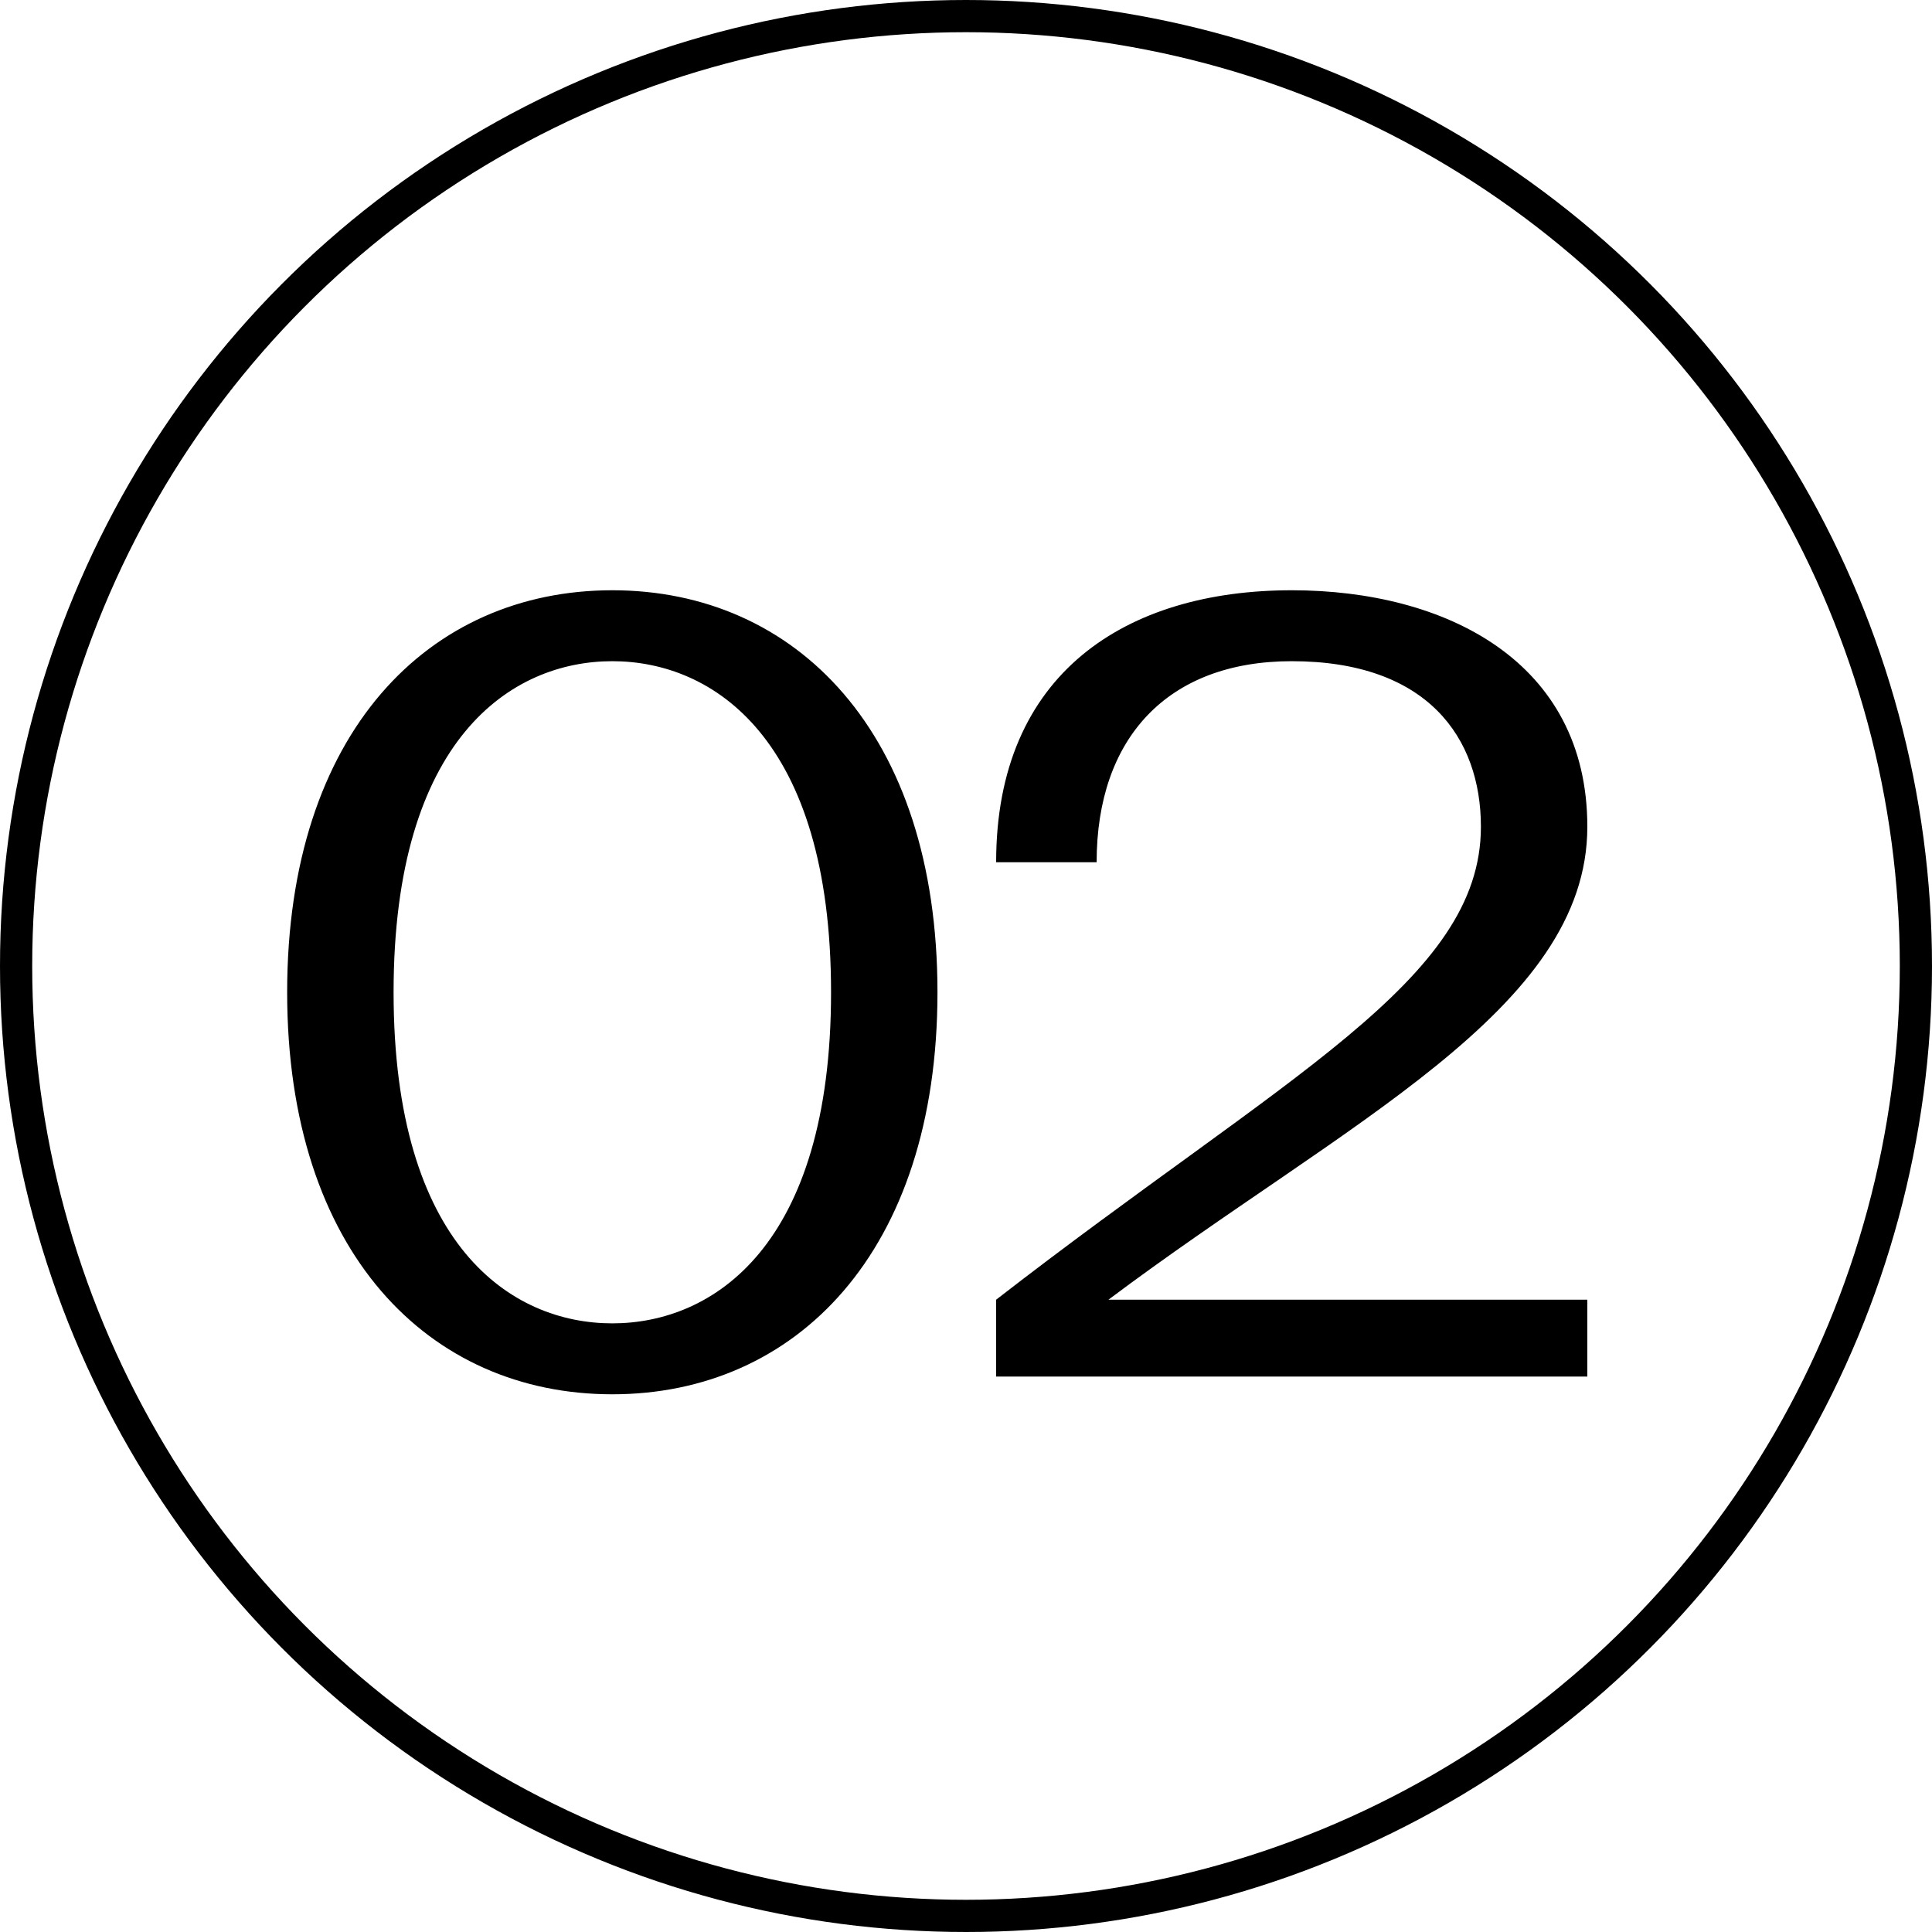
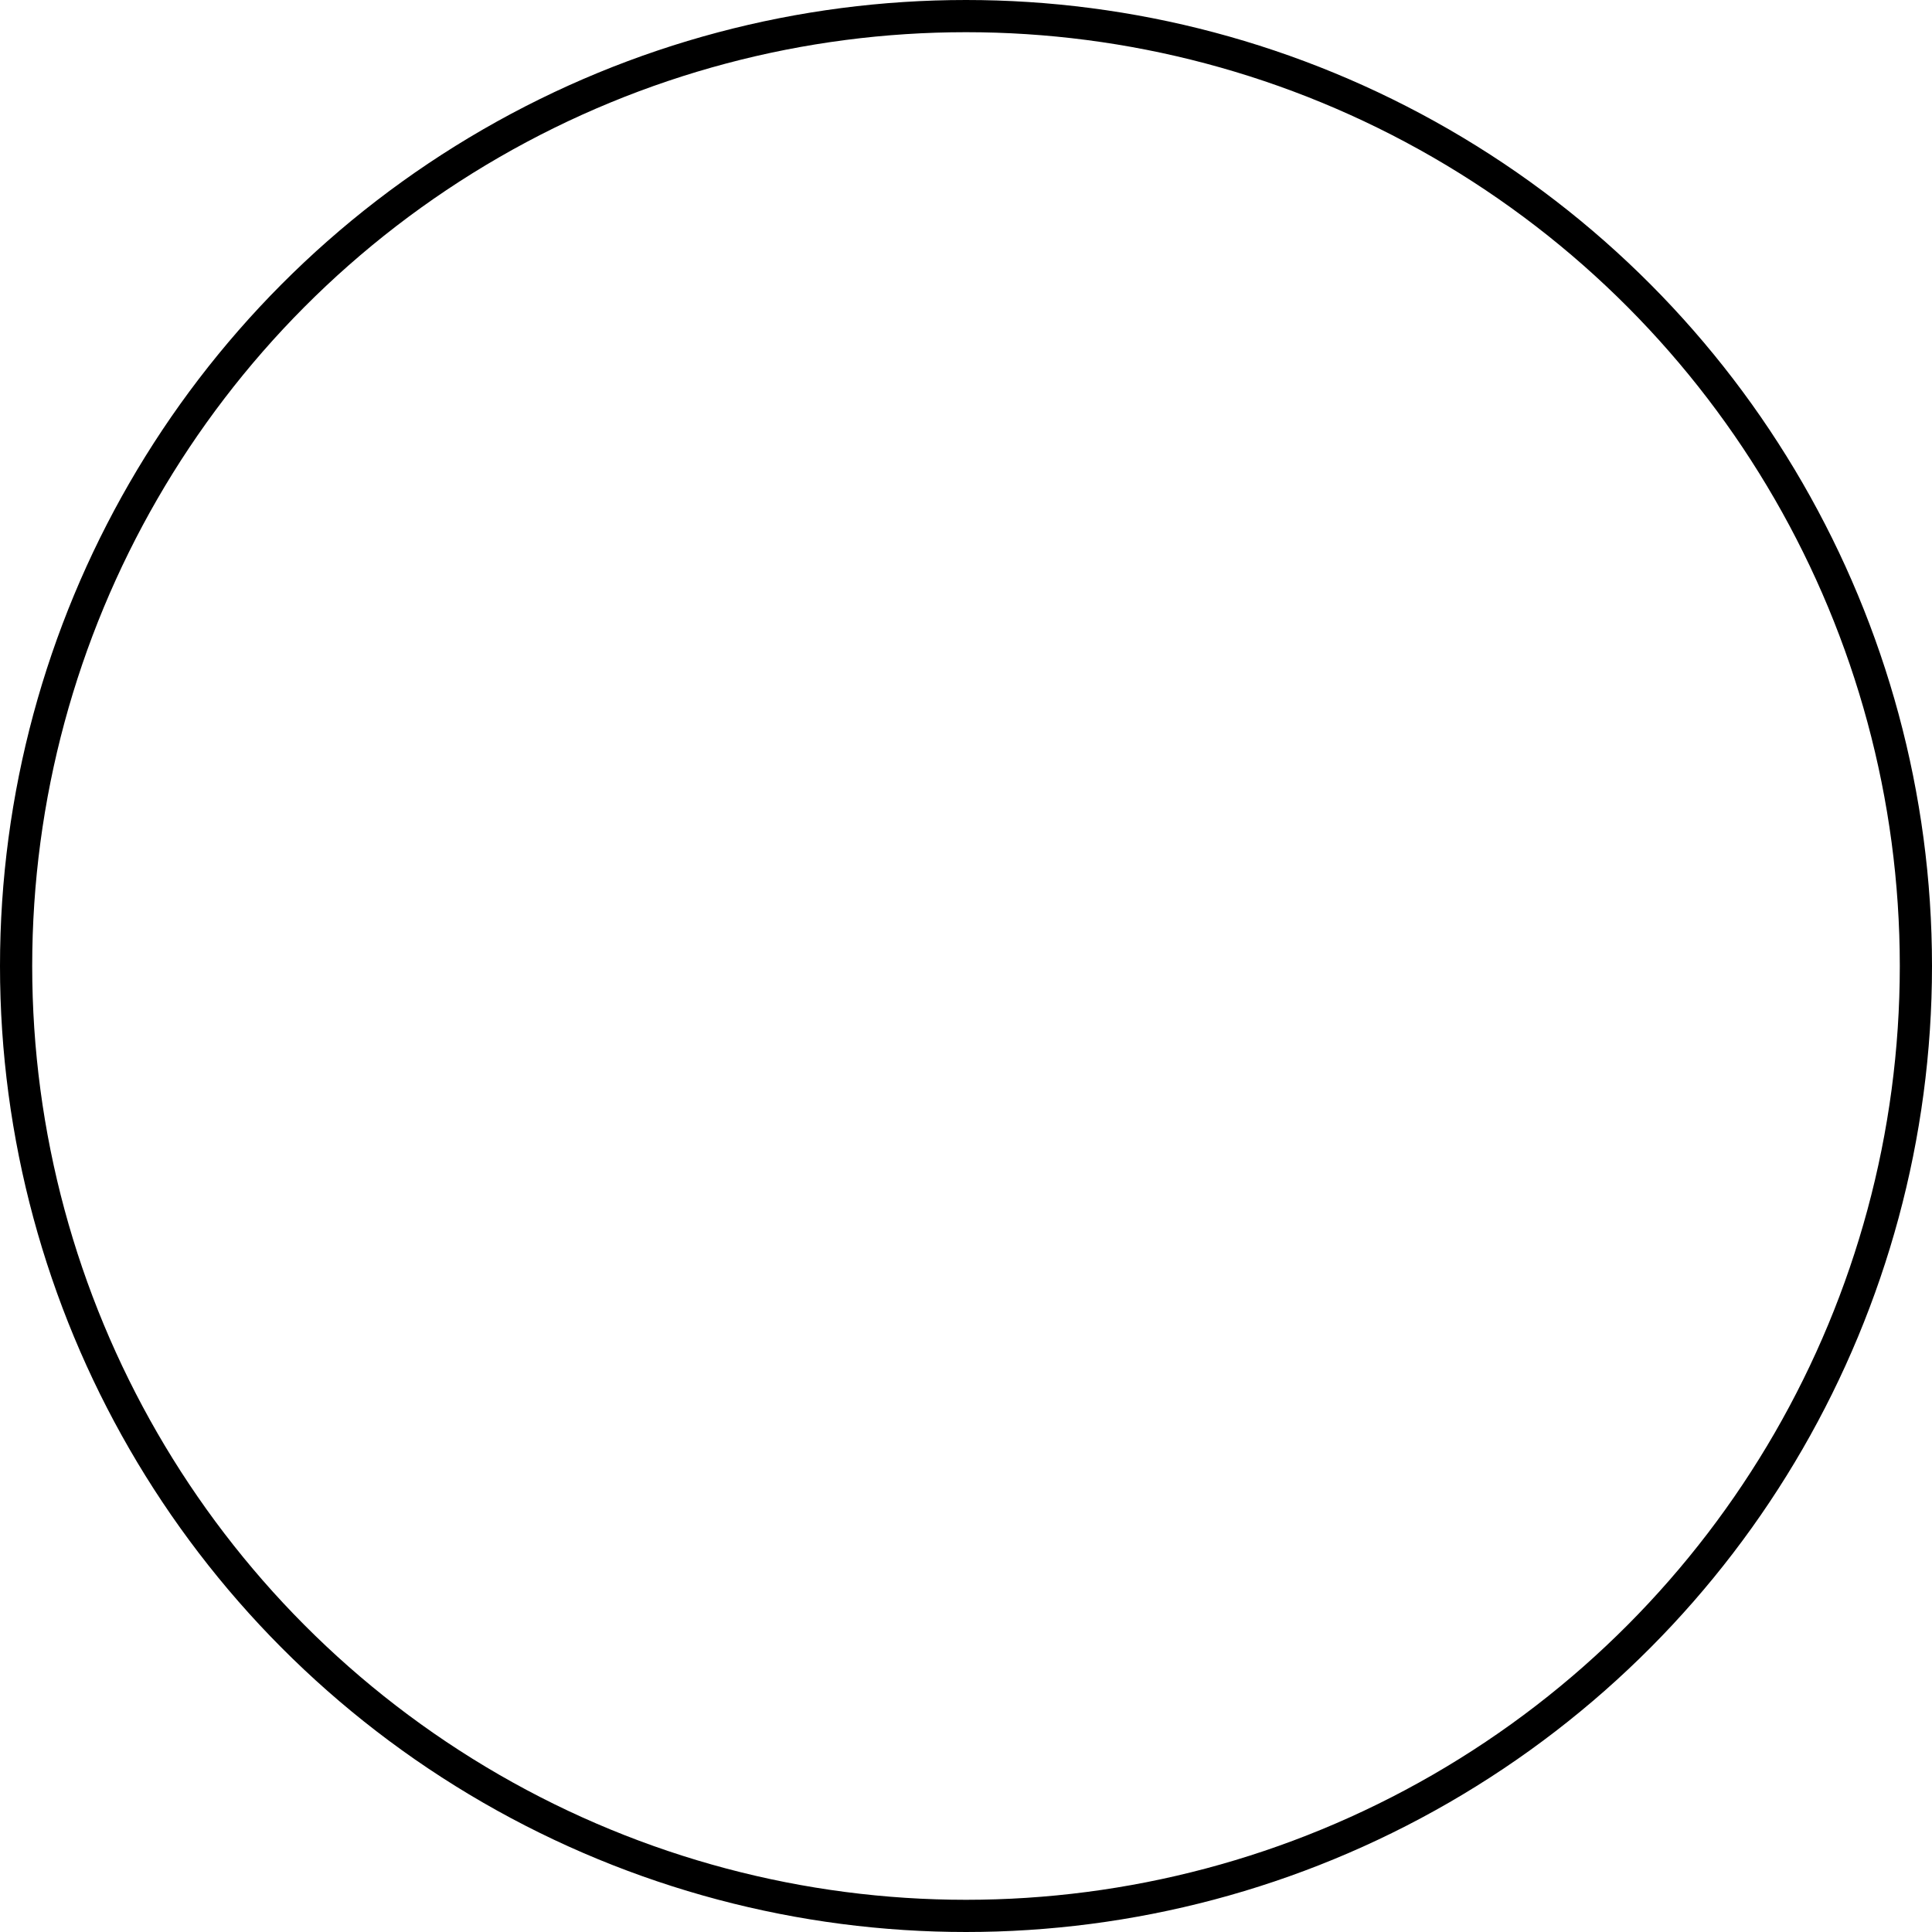
<svg xmlns="http://www.w3.org/2000/svg" width="60" height="60" viewBox="0 0 60 60" fill="none">
-   <path d="M19.016 43.301C24.708 43.301 29.114 38.894 29.114 30.816C29.114 22.738 24.708 18.331 19.016 18.331C13.324 18.331 8.918 22.738 8.918 30.816C8.918 38.894 13.324 43.301 19.016 43.301ZM12.223 30.816C12.223 22.921 15.895 20.534 19.016 20.534C22.137 20.534 25.809 22.921 25.809 30.816C25.809 38.711 22.137 41.098 19.016 41.098C15.895 41.098 12.223 38.711 12.223 30.816ZM49.296 42.75V40.363H34.424C41.768 34.855 49.296 31.367 49.296 25.675C49.296 20.534 44.889 18.331 40.116 18.331C34.975 18.331 30.936 20.902 30.936 26.777H34.057C34.057 22.921 36.26 20.534 40.116 20.534C44.339 20.534 45.991 22.921 45.991 25.675C45.991 30.449 39.932 33.386 30.936 40.363V42.75H49.296Z" fill="black" />
  <circle cx="30" cy="30" r="29.5" stroke="black" />
</svg>